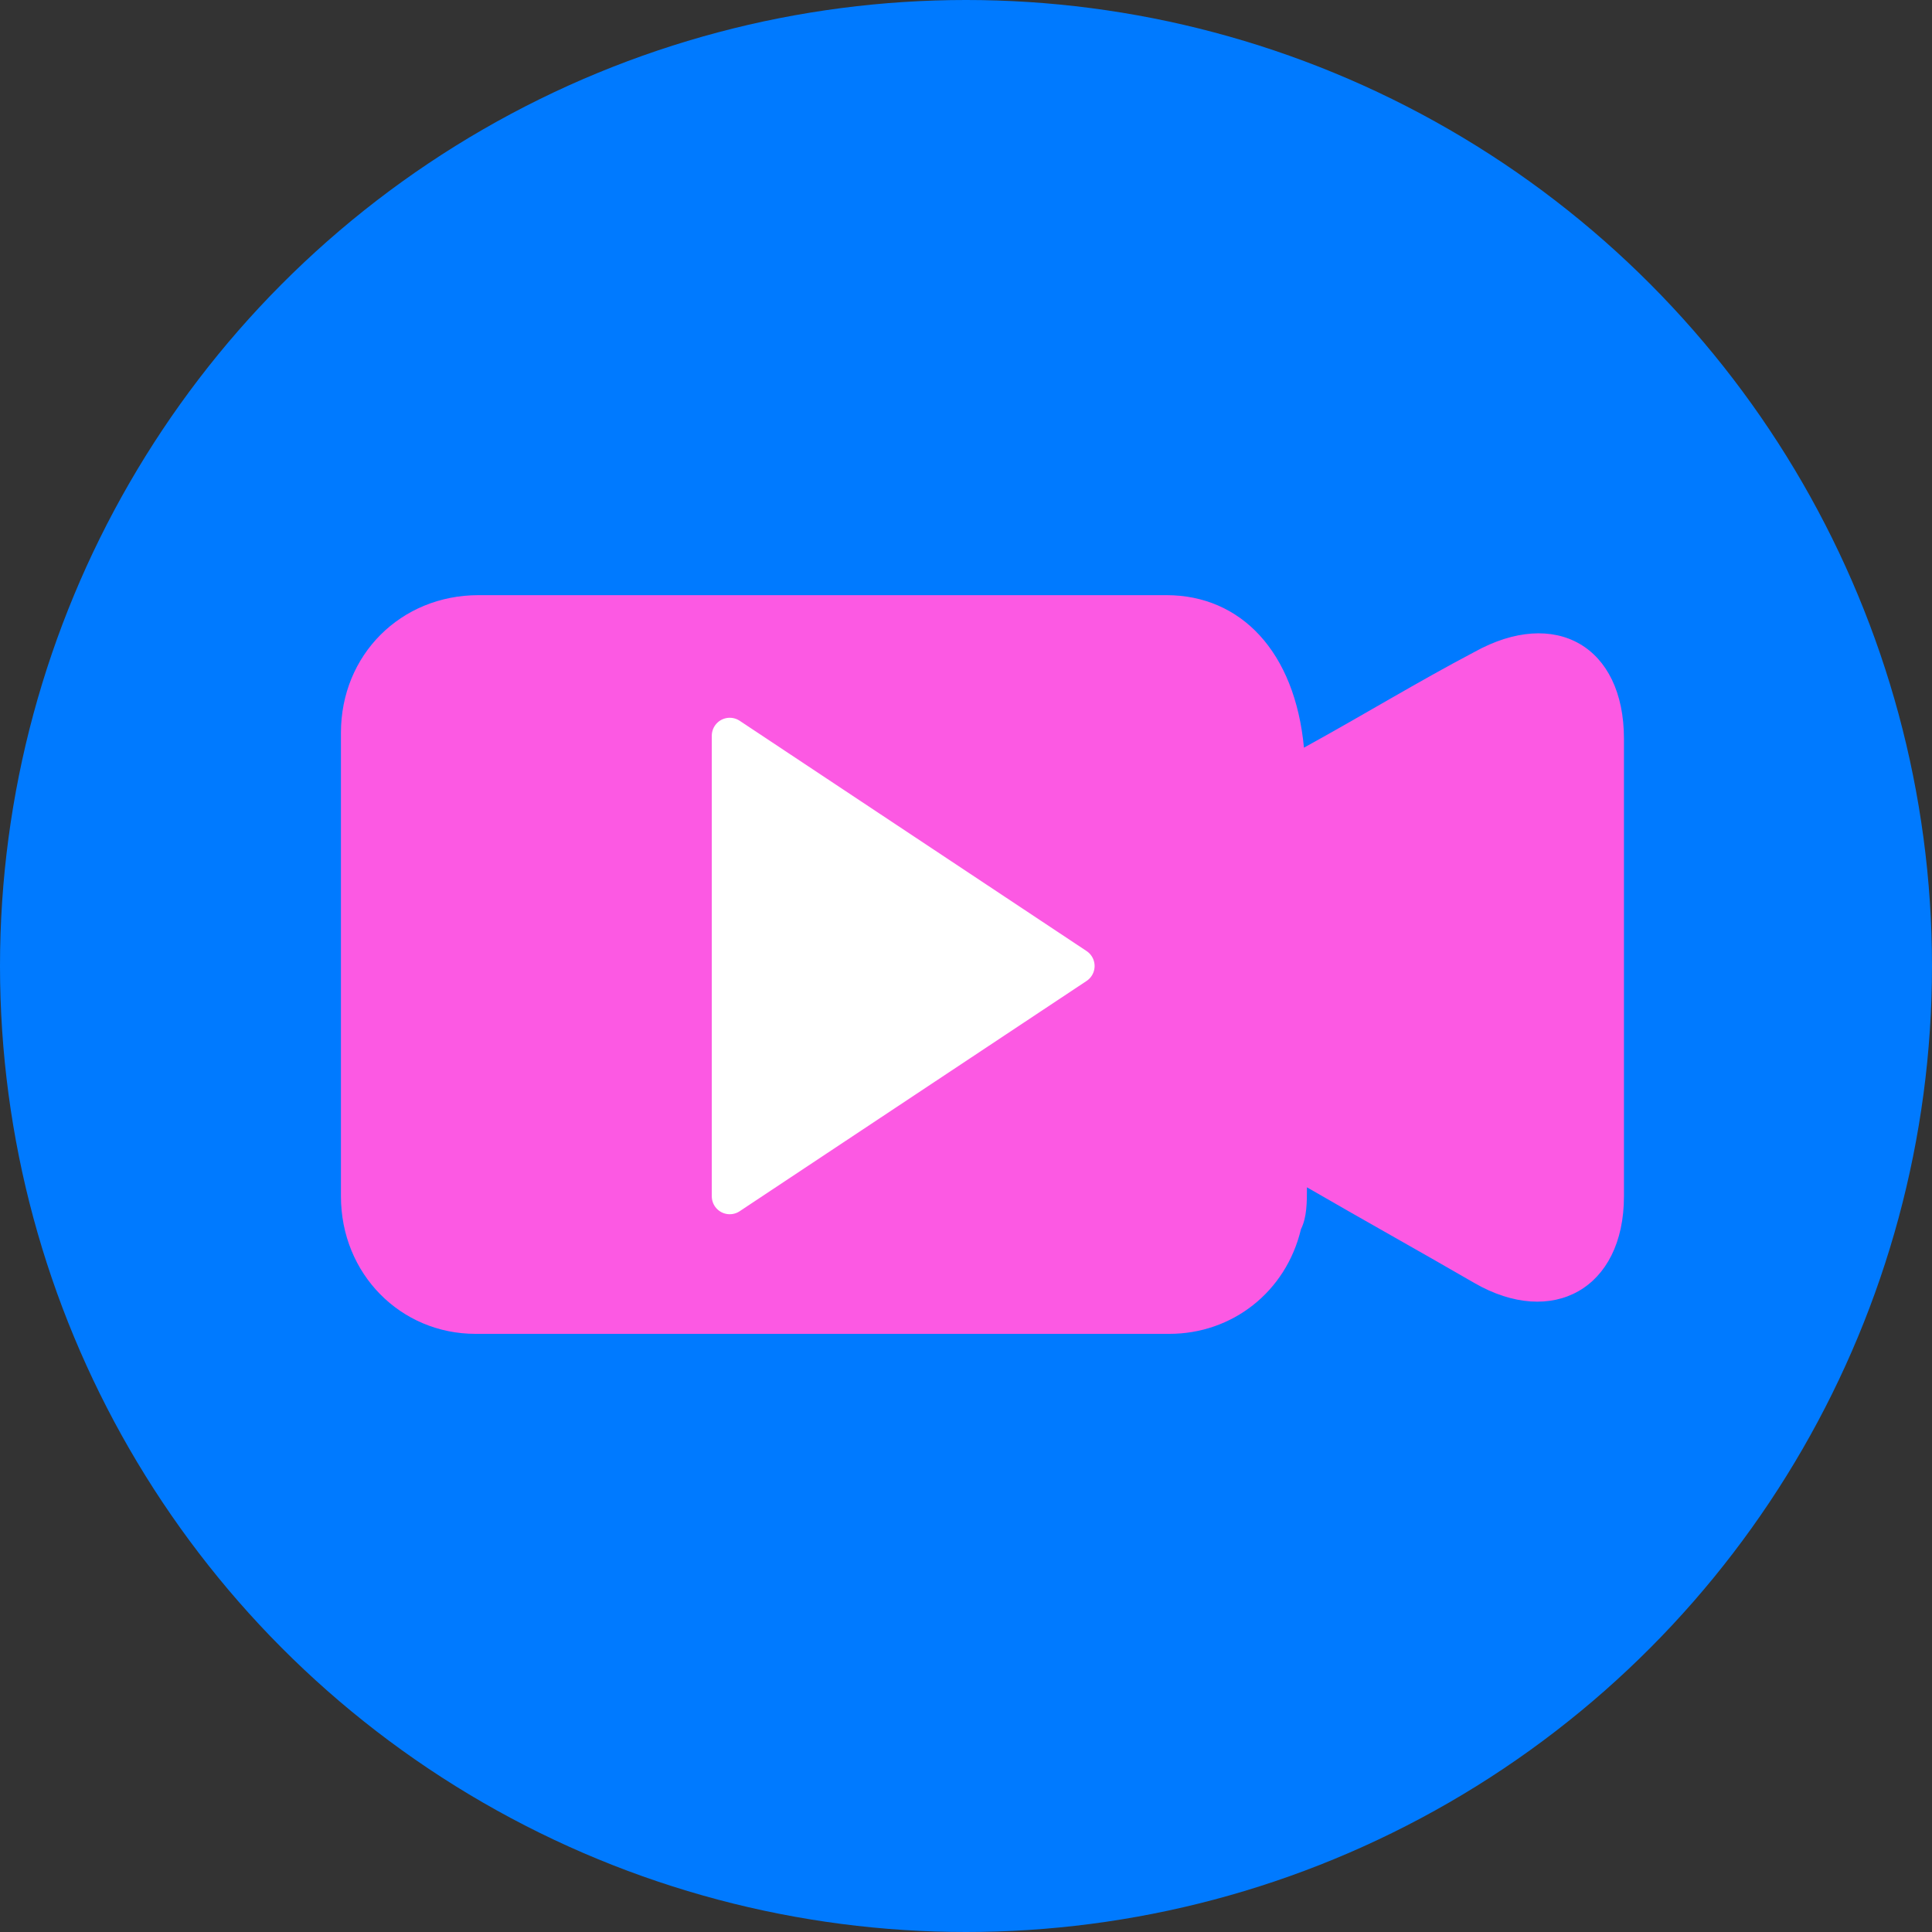
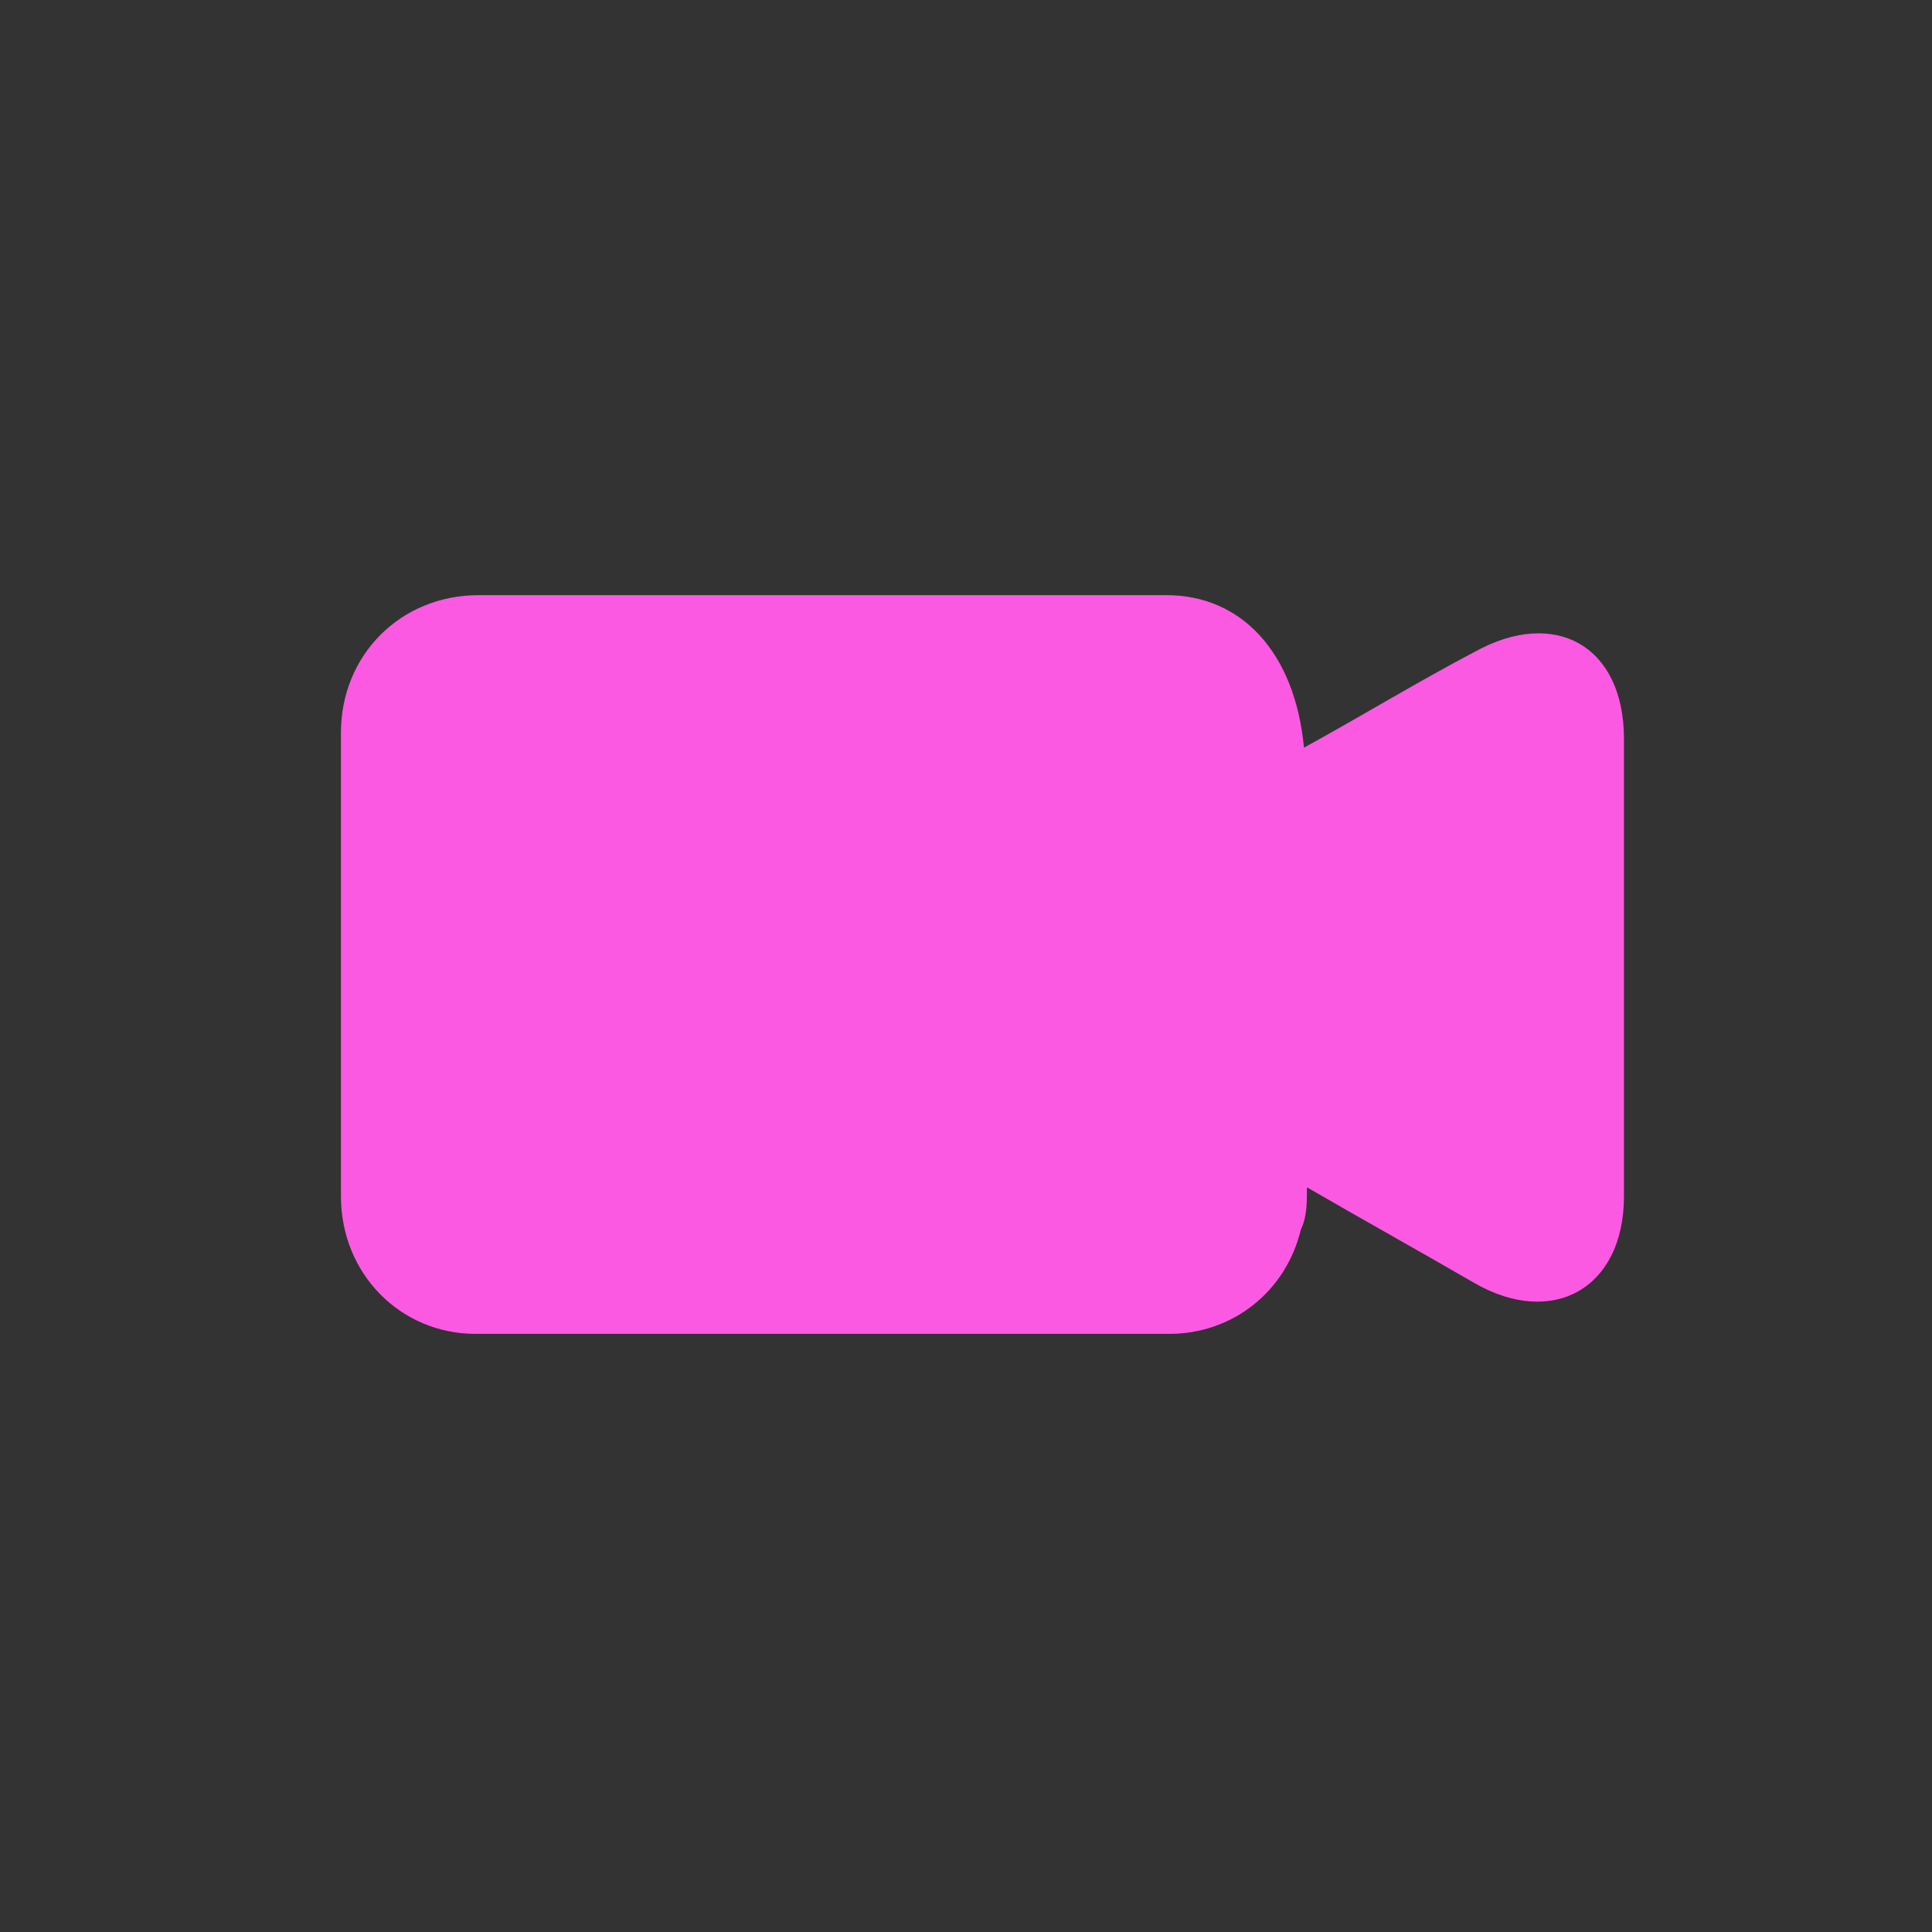
<svg xmlns="http://www.w3.org/2000/svg" id="Capa_2" data-name="Capa 2" version="1.1" viewBox="0 0 64.6 64.6">
  <rect x="0" y="0" width="64.6" height="64.6" fill="#333333" stroke="none" />
  <defs>
    <style>
      .cls-1 {
        fill: #fc59e3;
      }

      .cls-1, .cls-2, .cls-3 {
        stroke-width: 0px;
      }

      .cls-2 {
        fill: #007aff;
      }

      .cls-4 {
        fill: none;
        stroke: #fff;
        stroke-linecap: round;
        stroke-linejoin: round;
        stroke-width: 1.2px;
      }

      .cls-3 {
        fill: #fff;
      }
    </style>
  </defs>
  <g id="EPISODIOS_DETACADOS" data-name="EPISODIOS DETACADOS">
    <g id="Oval">
-       <circle class="cls-2" cx="32.3" cy="32.3" r="32.3" />
+       </g>
+   </g>
+   <path class="cls-1" d="M43.6,25c2-1.1,3.8-2.2,5.7-3.2,2.7-1.5,5-.2,5,2.9v15.3c0,3.1-2.4,4.4-5,2.9-1.9-1.1-3.7-2.1-5.6-3.2,0,.5,0,1-.2,1.4-.5,2.1-2.3,3.5-4.4,3.5H15.9c-2.5,0-4.5-2-4.5-4.6v-15.5c0-2.6,2-4.6,4.6-4.6h23c2.5,0,4.3,1.9,4.6,5.1" />
+   <g id="Path">
    </g>
-   </g>
-   <path class="cls-1" d="M43.6,25c2-1.1,3.8-2.2,5.7-3.2,2.7-1.5,5-.2,5,2.9v15.3c0,3.1-2.4,4.4-5,2.9-1.9-1.1-3.7-2.1-5.6-3.2,0,.5,0,1-.2,1.4-.5,2.1-2.3,3.5-4.4,3.5H15.9c-2.5,0-4.5-2-4.5-4.6v-15.5c0-2.6,2-4.6,4.6-4.6h23c2.5,0,4.3,1.9,4.6,5.1Z" />
-   <g id="Path">
-     <polygon class="cls-3" points="24.4 24.6 24.4 40 36 32.3 24.4 24.6" />
-     <polygon class="cls-4" points="24.4 24.6 24.4 40 36 32.3 24.4 24.6" />
-   </g>
</svg>